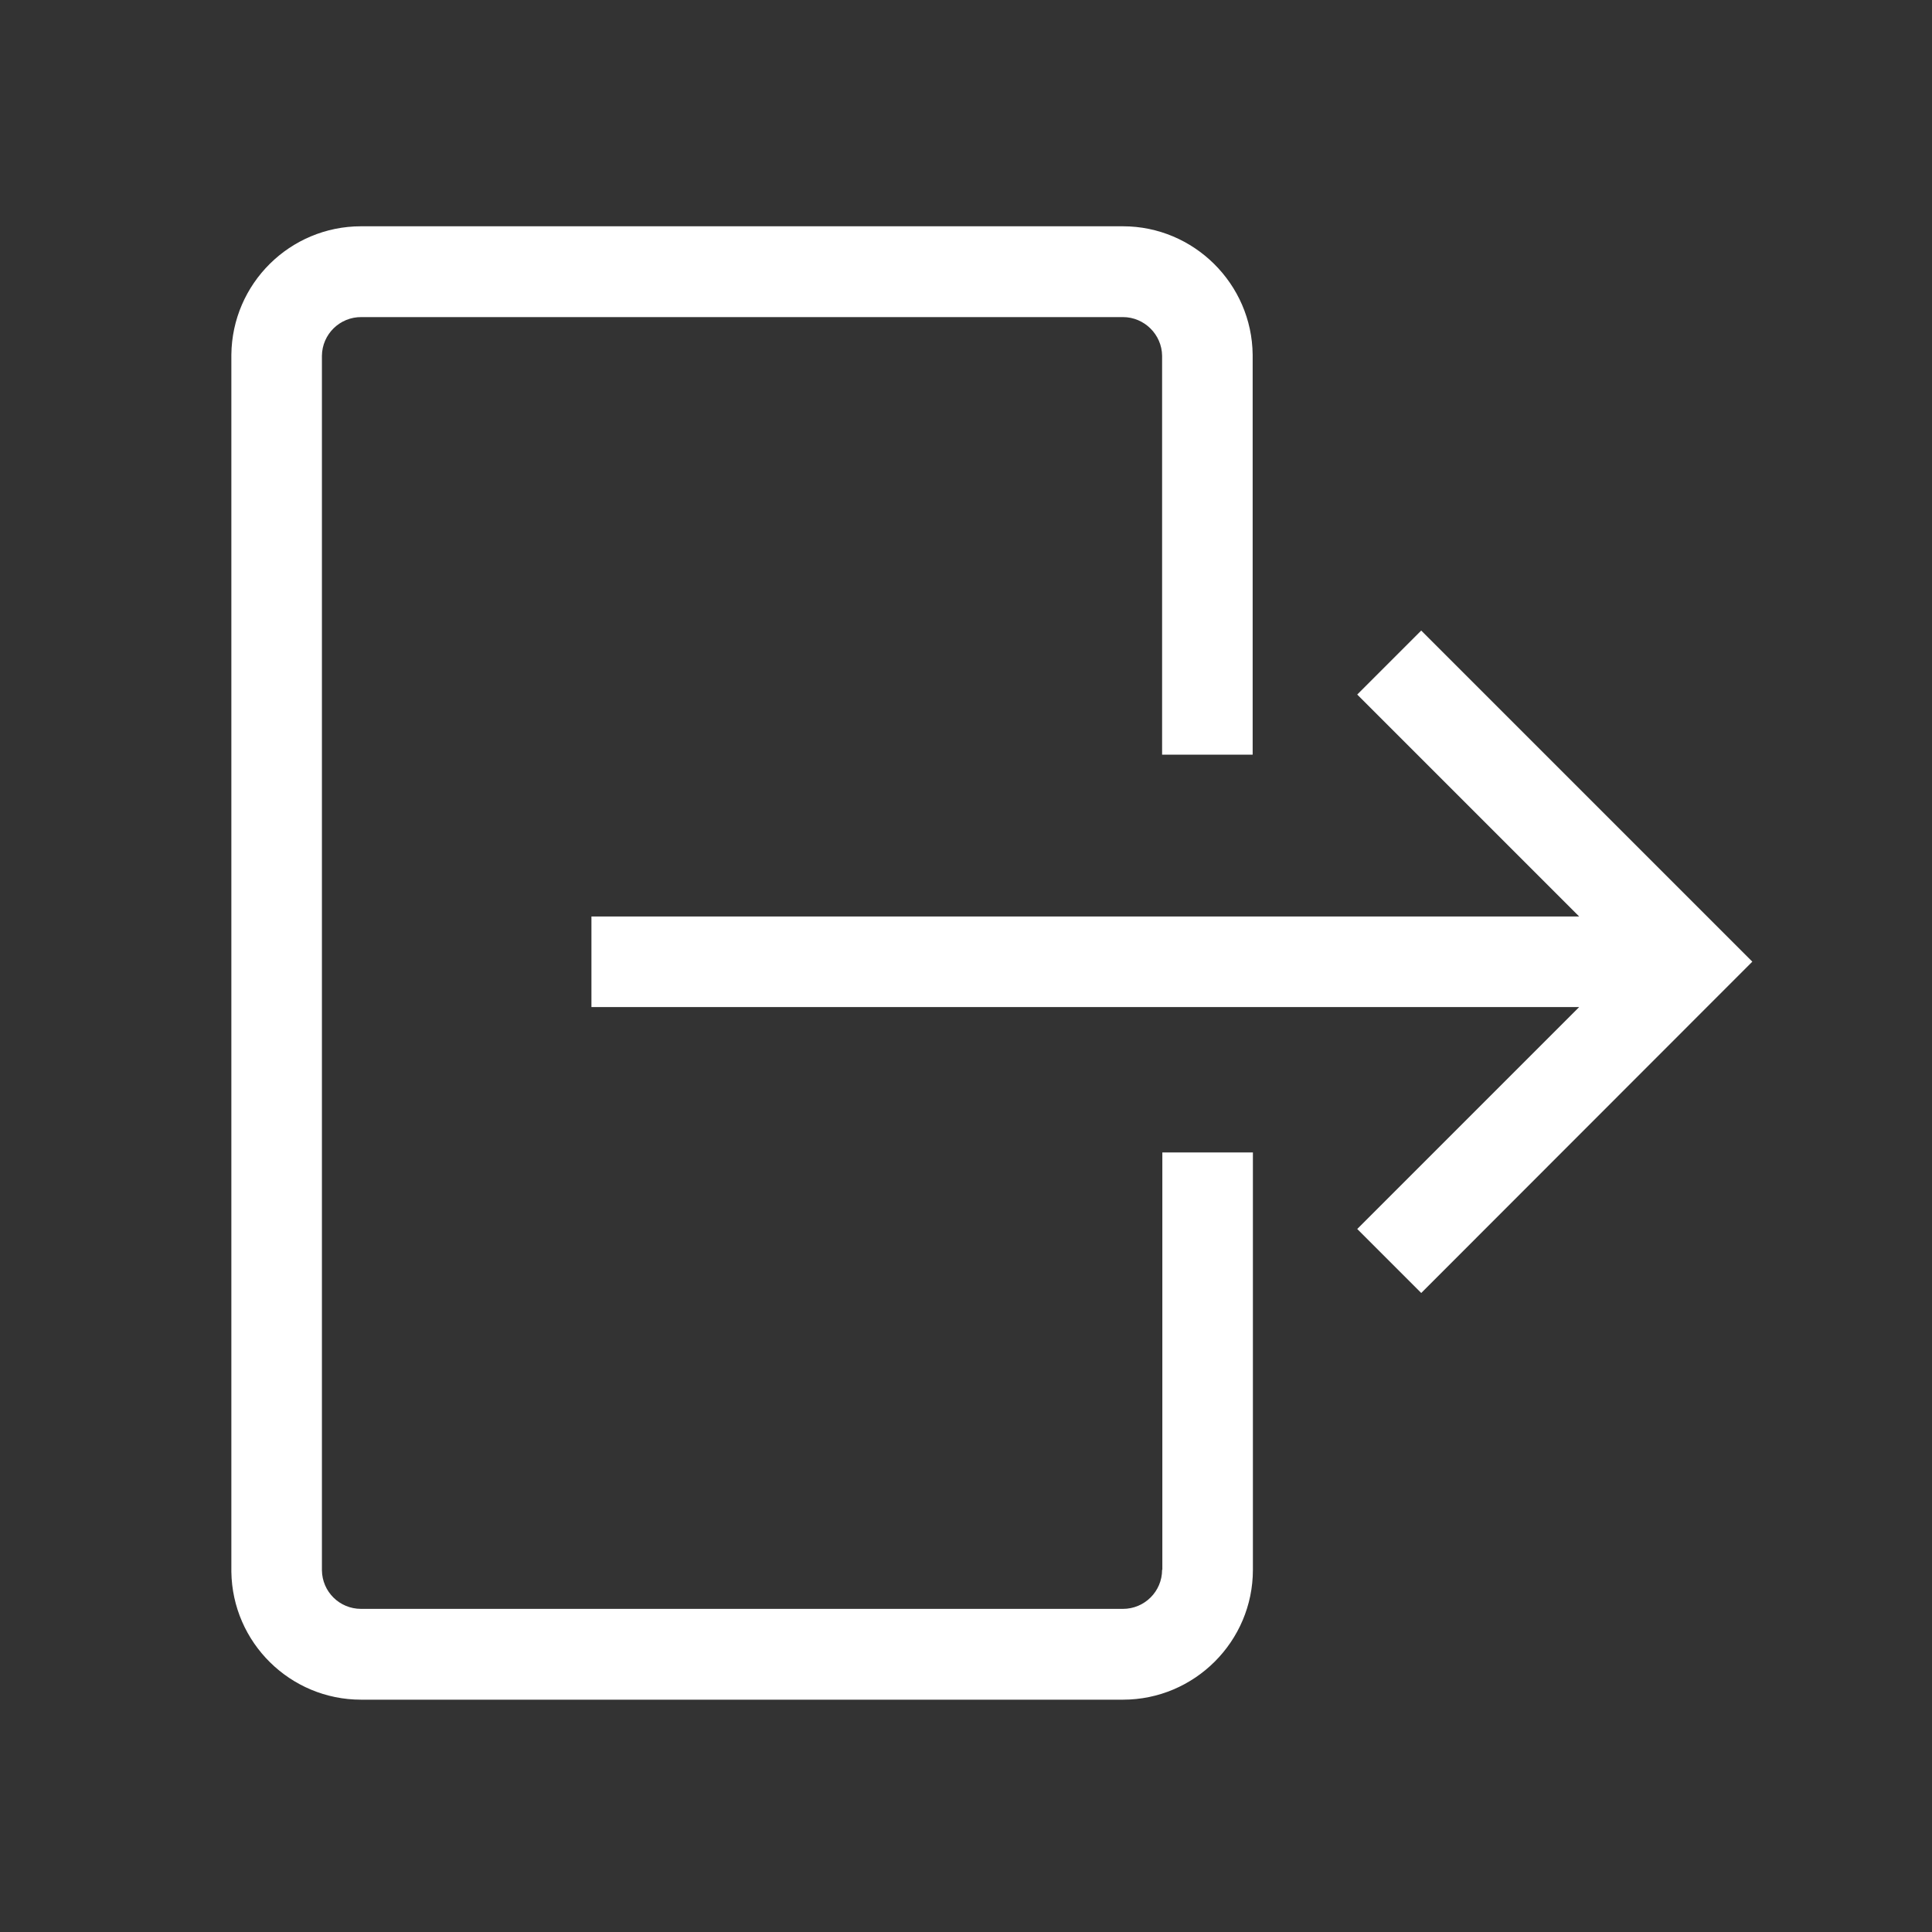
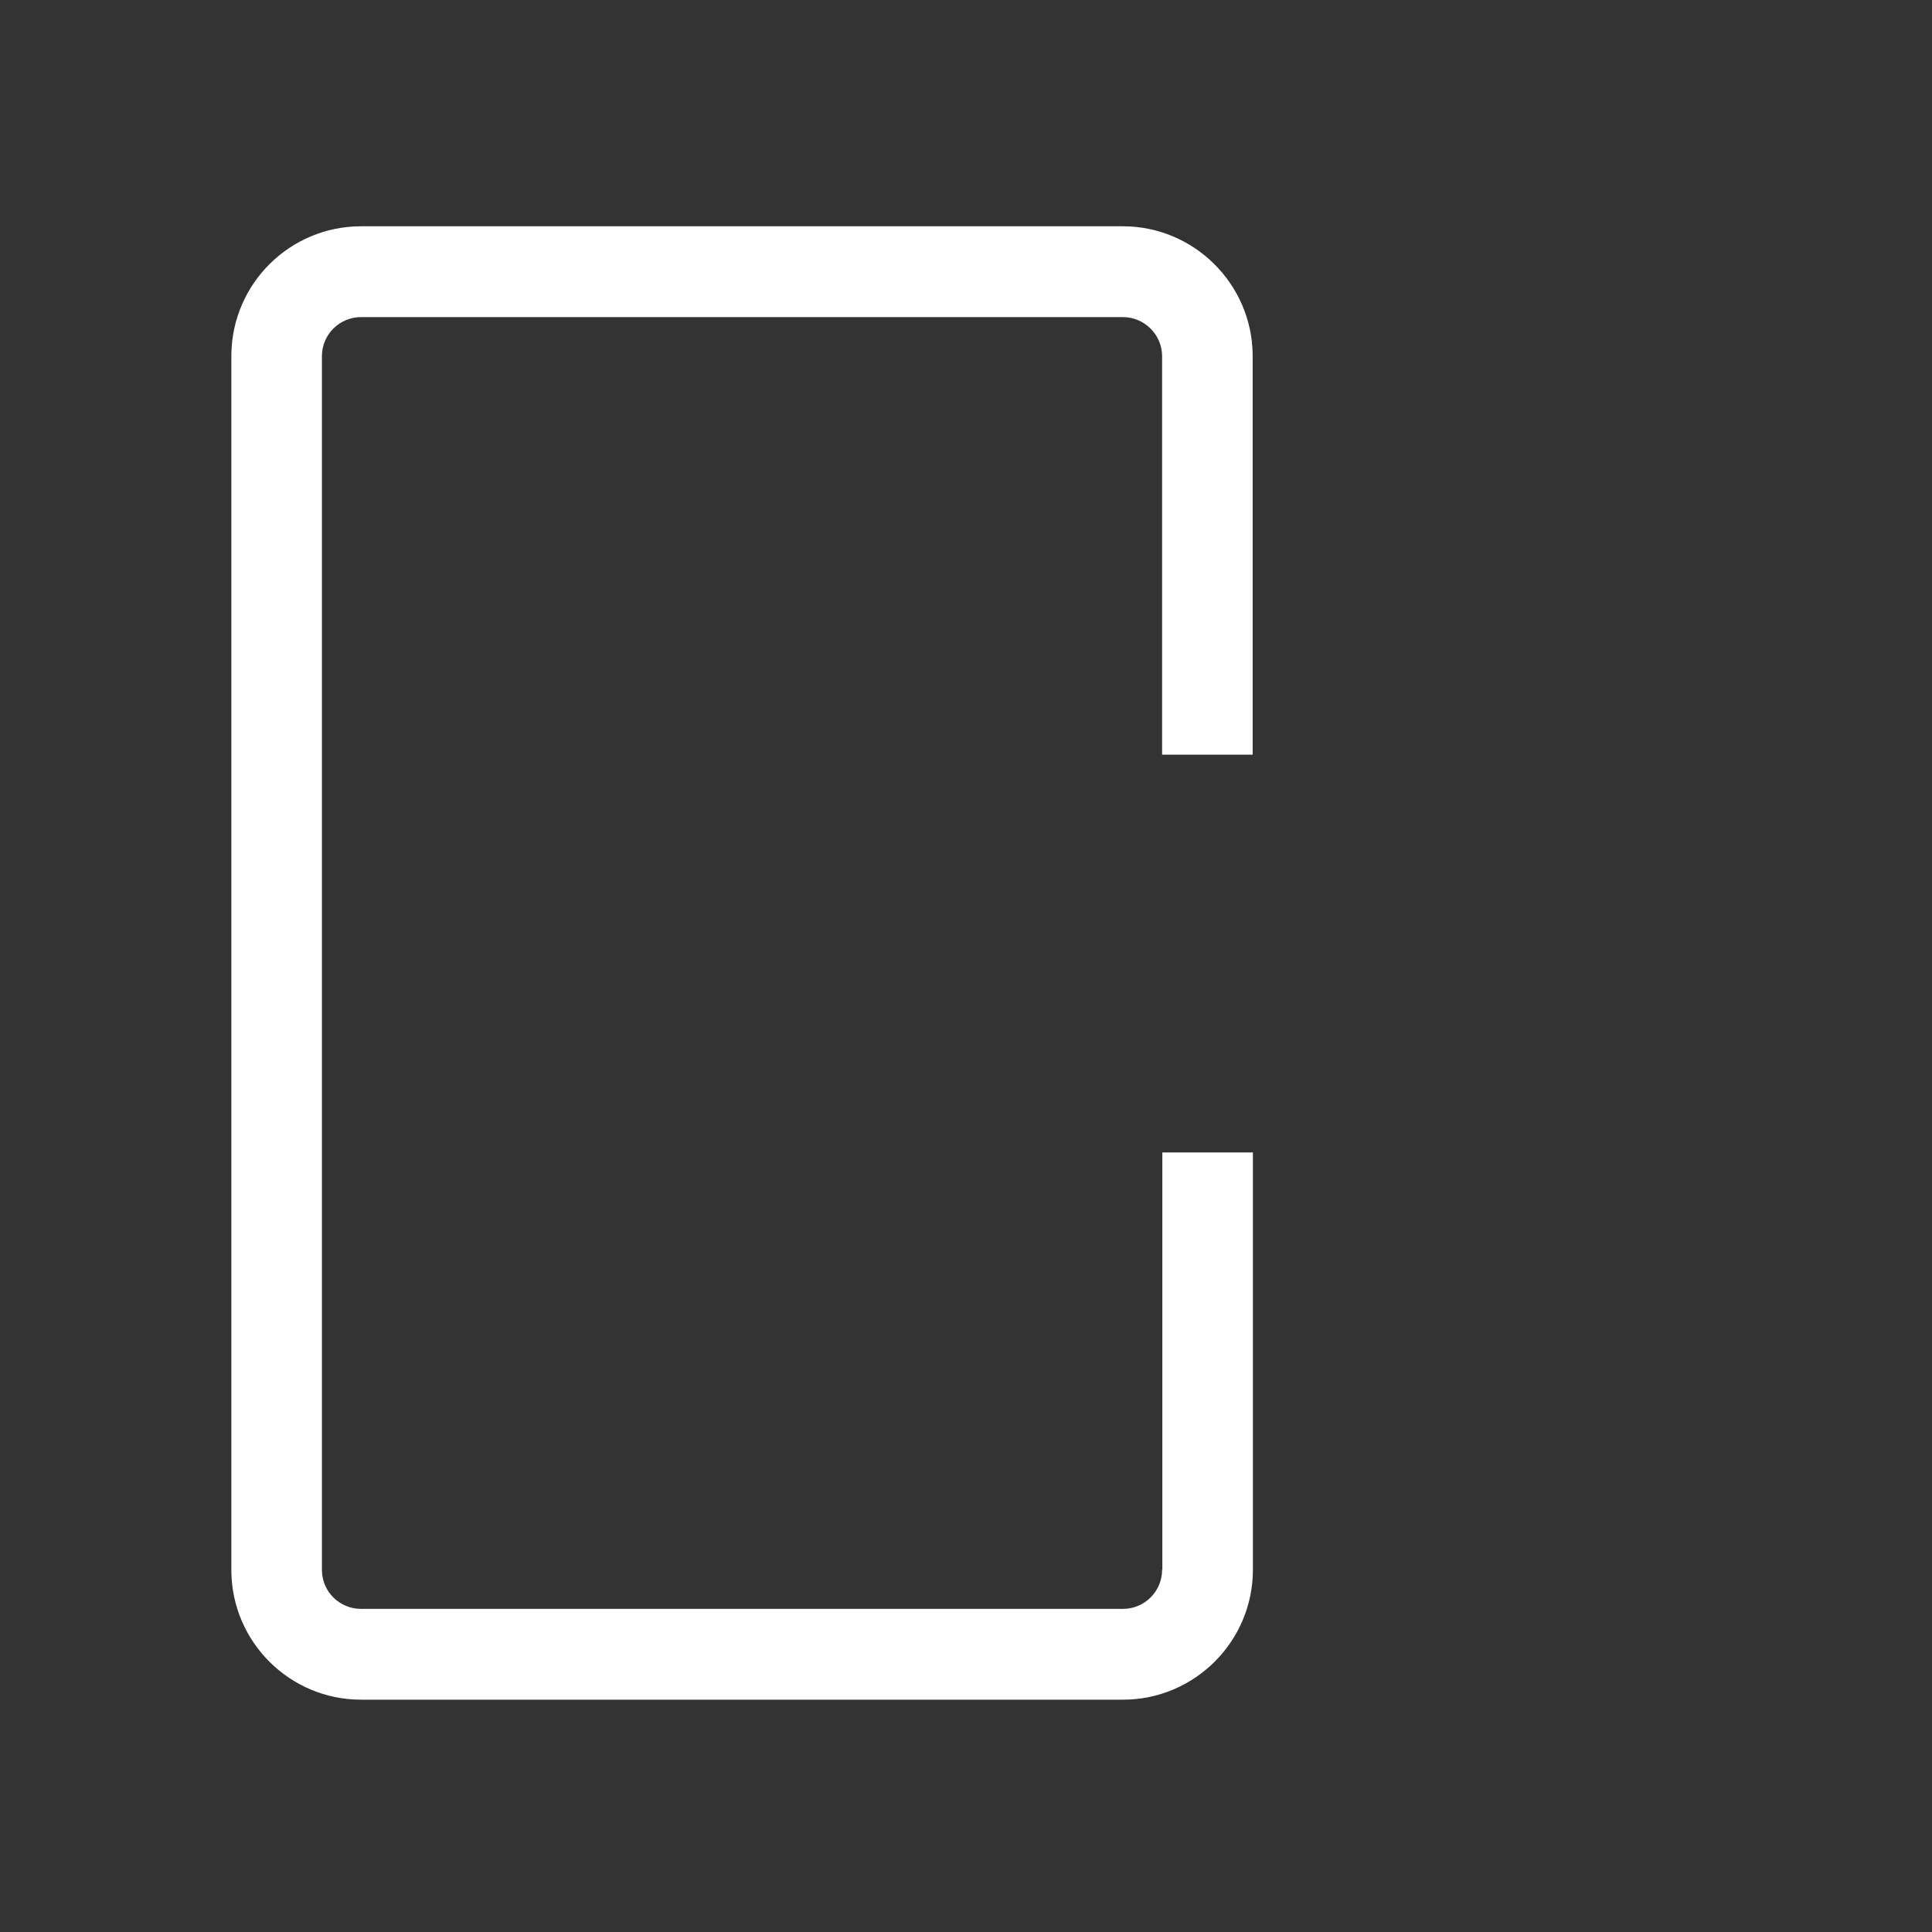
<svg xmlns="http://www.w3.org/2000/svg" width="800" height="800" version="1.1" viewBox="0 0 800 800">
  <rect x="0" y="0" width="800" height="800" fill="#333333" stroke="none" />
  <defs>
    <style>
      .cls-1 {
        fill: #fff;
      }
    </style>
  </defs>
  <g>
    <g id="Layer_1">
      <g>
-         <polygon class="cls-1" points="588.5 261.1 562 287.6 653.9 379.5 244.9 379.5 244.9 417 653.9 417 562 508.9 588.5 535.4 725.6 398.2 588.5 261.1" />
        <path class="cls-1" d="M481.2,650c0,9-7.3,16.2-16.2,16.2H149.7c0,0-.2,0-.2,0-8.9,0-16.1-7.1-16.2-16V147.3c.1-8.9,7.4-16.1,16.4-16h315.3s0,0,0,0c8.8,0,16.1,7.2,16.2,16v165.2h37.5v-165.6c-.3-29.4-24.4-53.2-53.7-53.2s-.1,0-.2,0H150.1c-.2,0-.4,0-.6,0-29.4,0-53.4,23.7-53.7,53.2v503.1c0,.3,0,.5,0,.8.4,29.4,24.4,53,53.7,53,.2,0,.4,0,.6,0h314.9c29.6,0,53.8-24.1,53.8-53.8v-172.8h-37.5v172.8Z" />
      </g>
    </g>
  </g>
</svg>